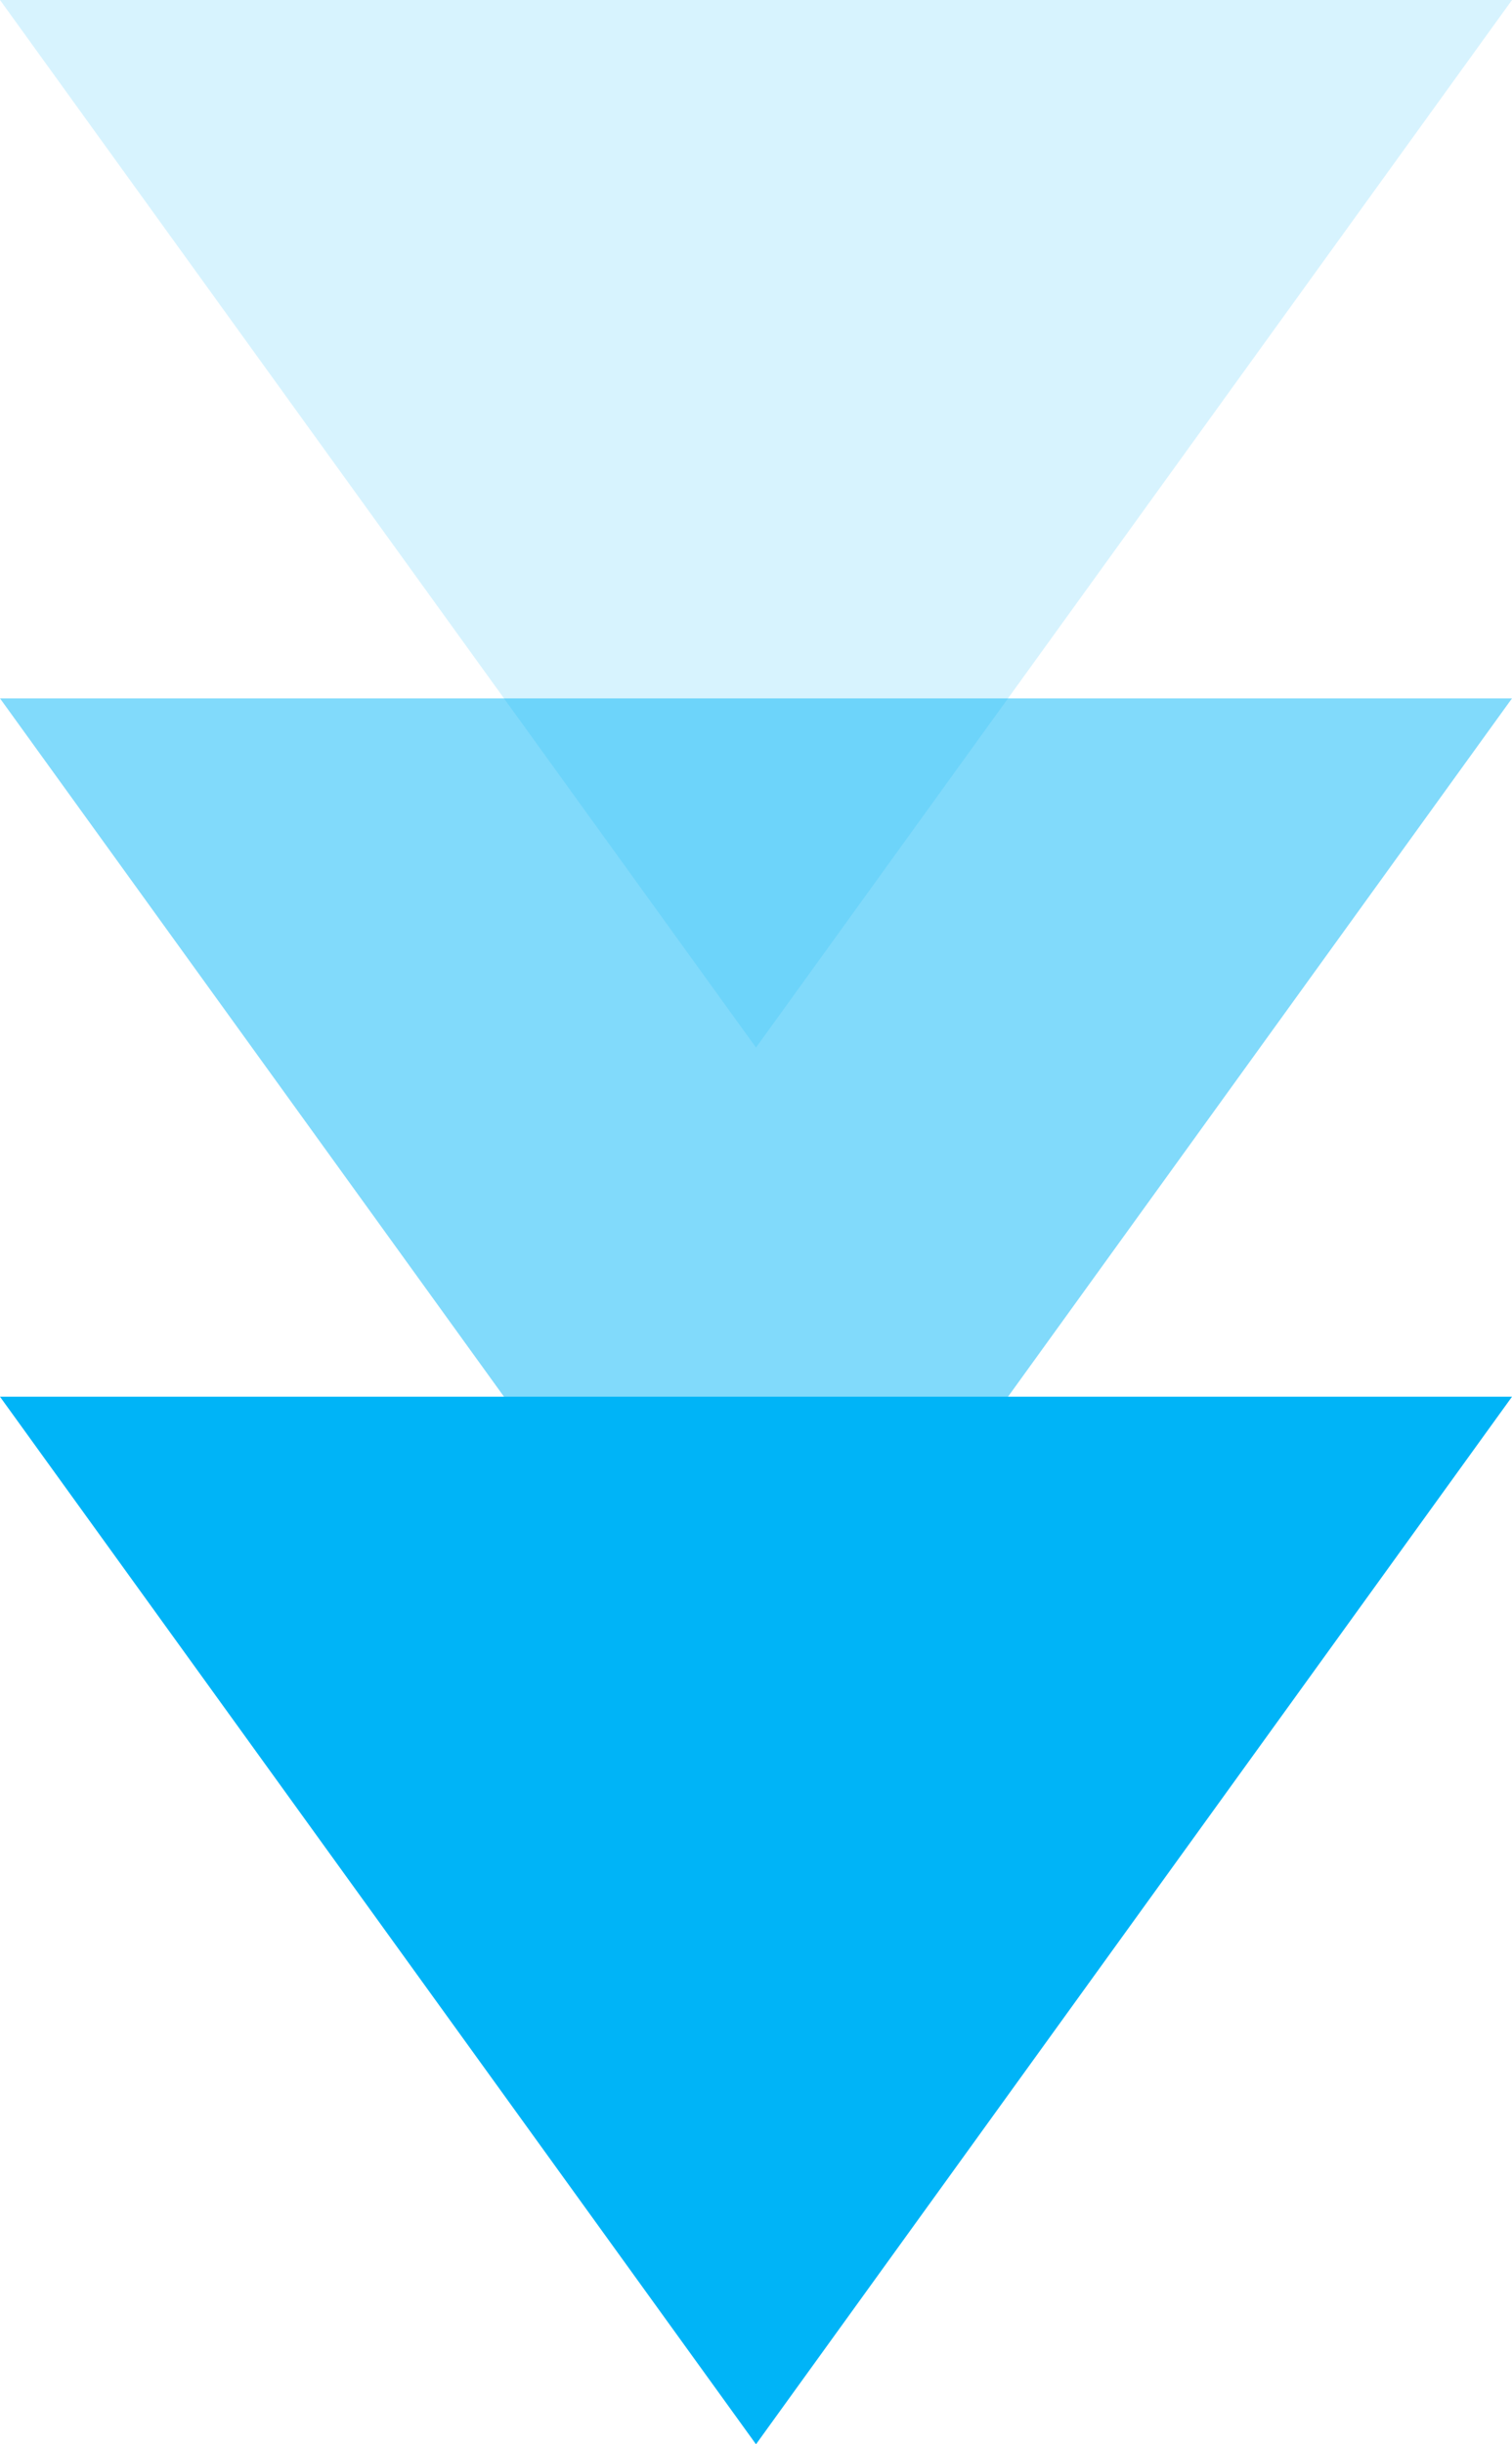
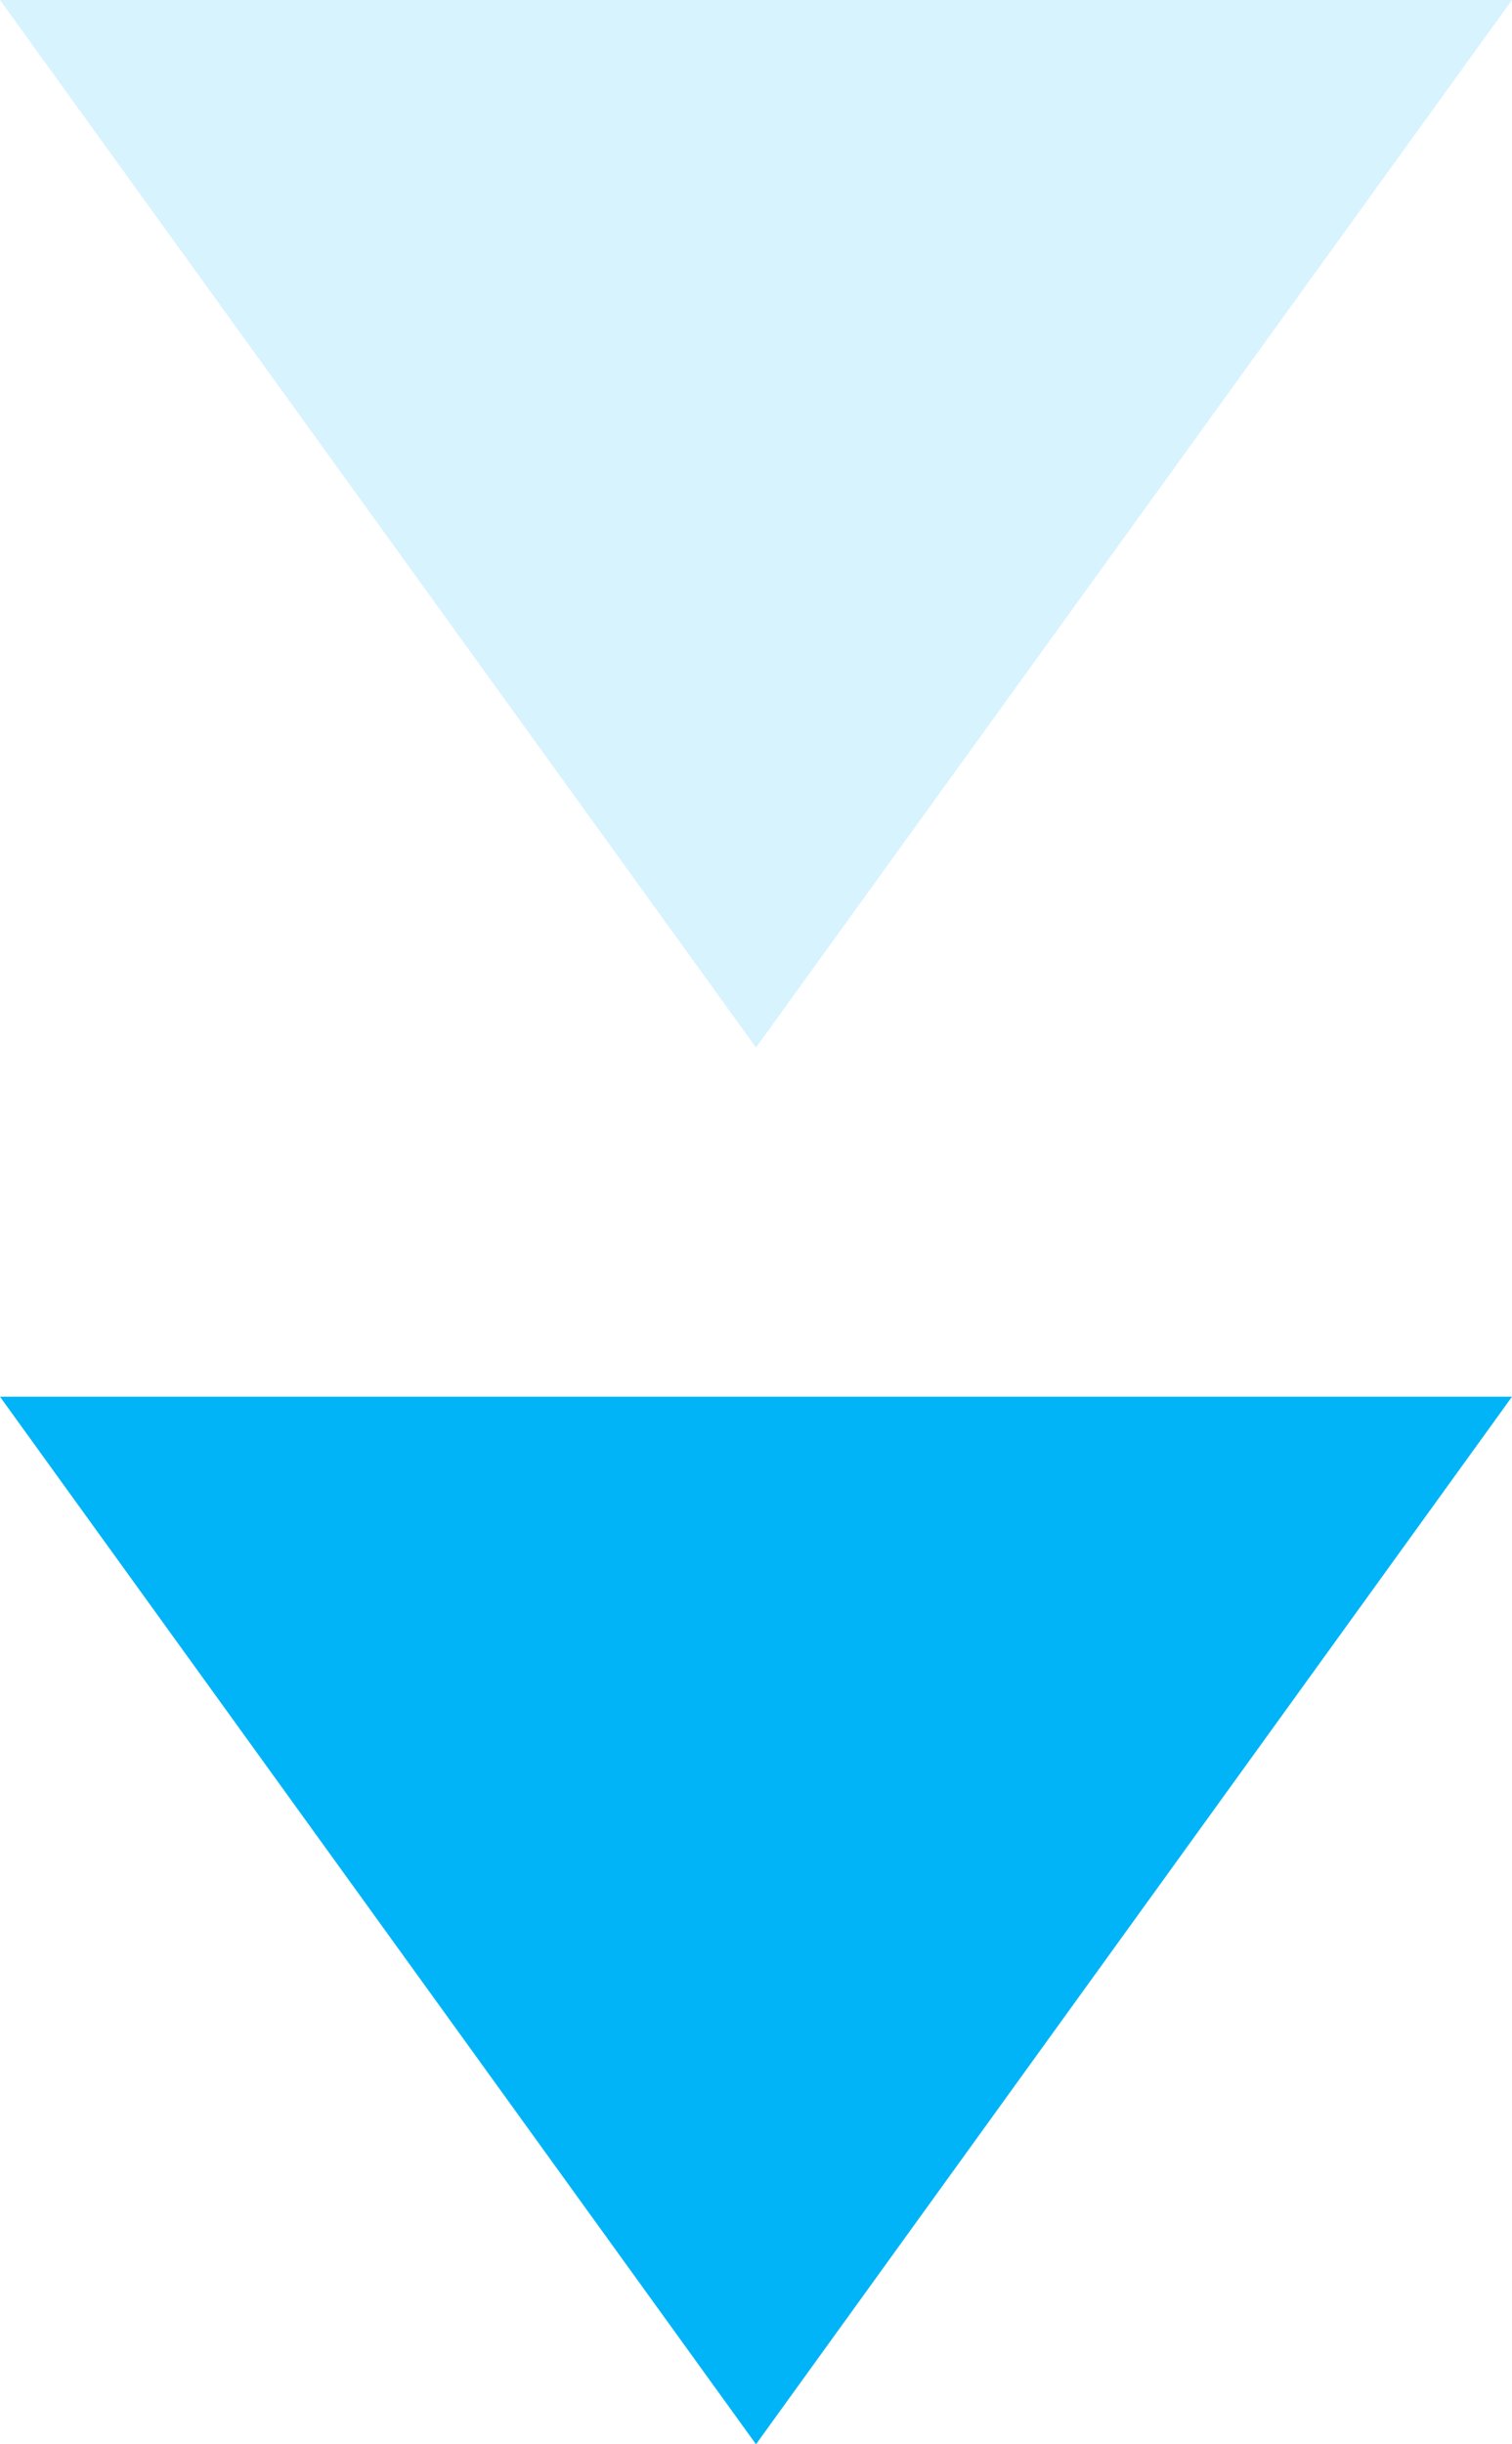
<svg xmlns="http://www.w3.org/2000/svg" width="13" height="21" viewBox="0 0 13 21">
  <g id="グループ_734" data-name="グループ 734" transform="translate(-868 -4098)">
-     <path id="多角形_1" data-name="多角形 1" d="M6.5,0,13,9H0Z" transform="translate(881 4107) rotate(180)" fill="#00b4f7" opacity="0.16" />
-     <path id="多角形_2" data-name="多角形 2" d="M6.5,0,13,9H0Z" transform="translate(881 4113) rotate(180)" fill="#00b4f7" opacity="0.495" />
+     <path id="多角形_1" data-name="多角形 1" d="M6.5,0,13,9H0" transform="translate(881 4107) rotate(180)" fill="#00b4f7" opacity="0.16" />
    <path id="多角形_3" data-name="多角形 3" d="M6.5,0,13,9H0Z" transform="translate(881 4119) rotate(180)" fill="#00b4f7" />
  </g>
</svg>